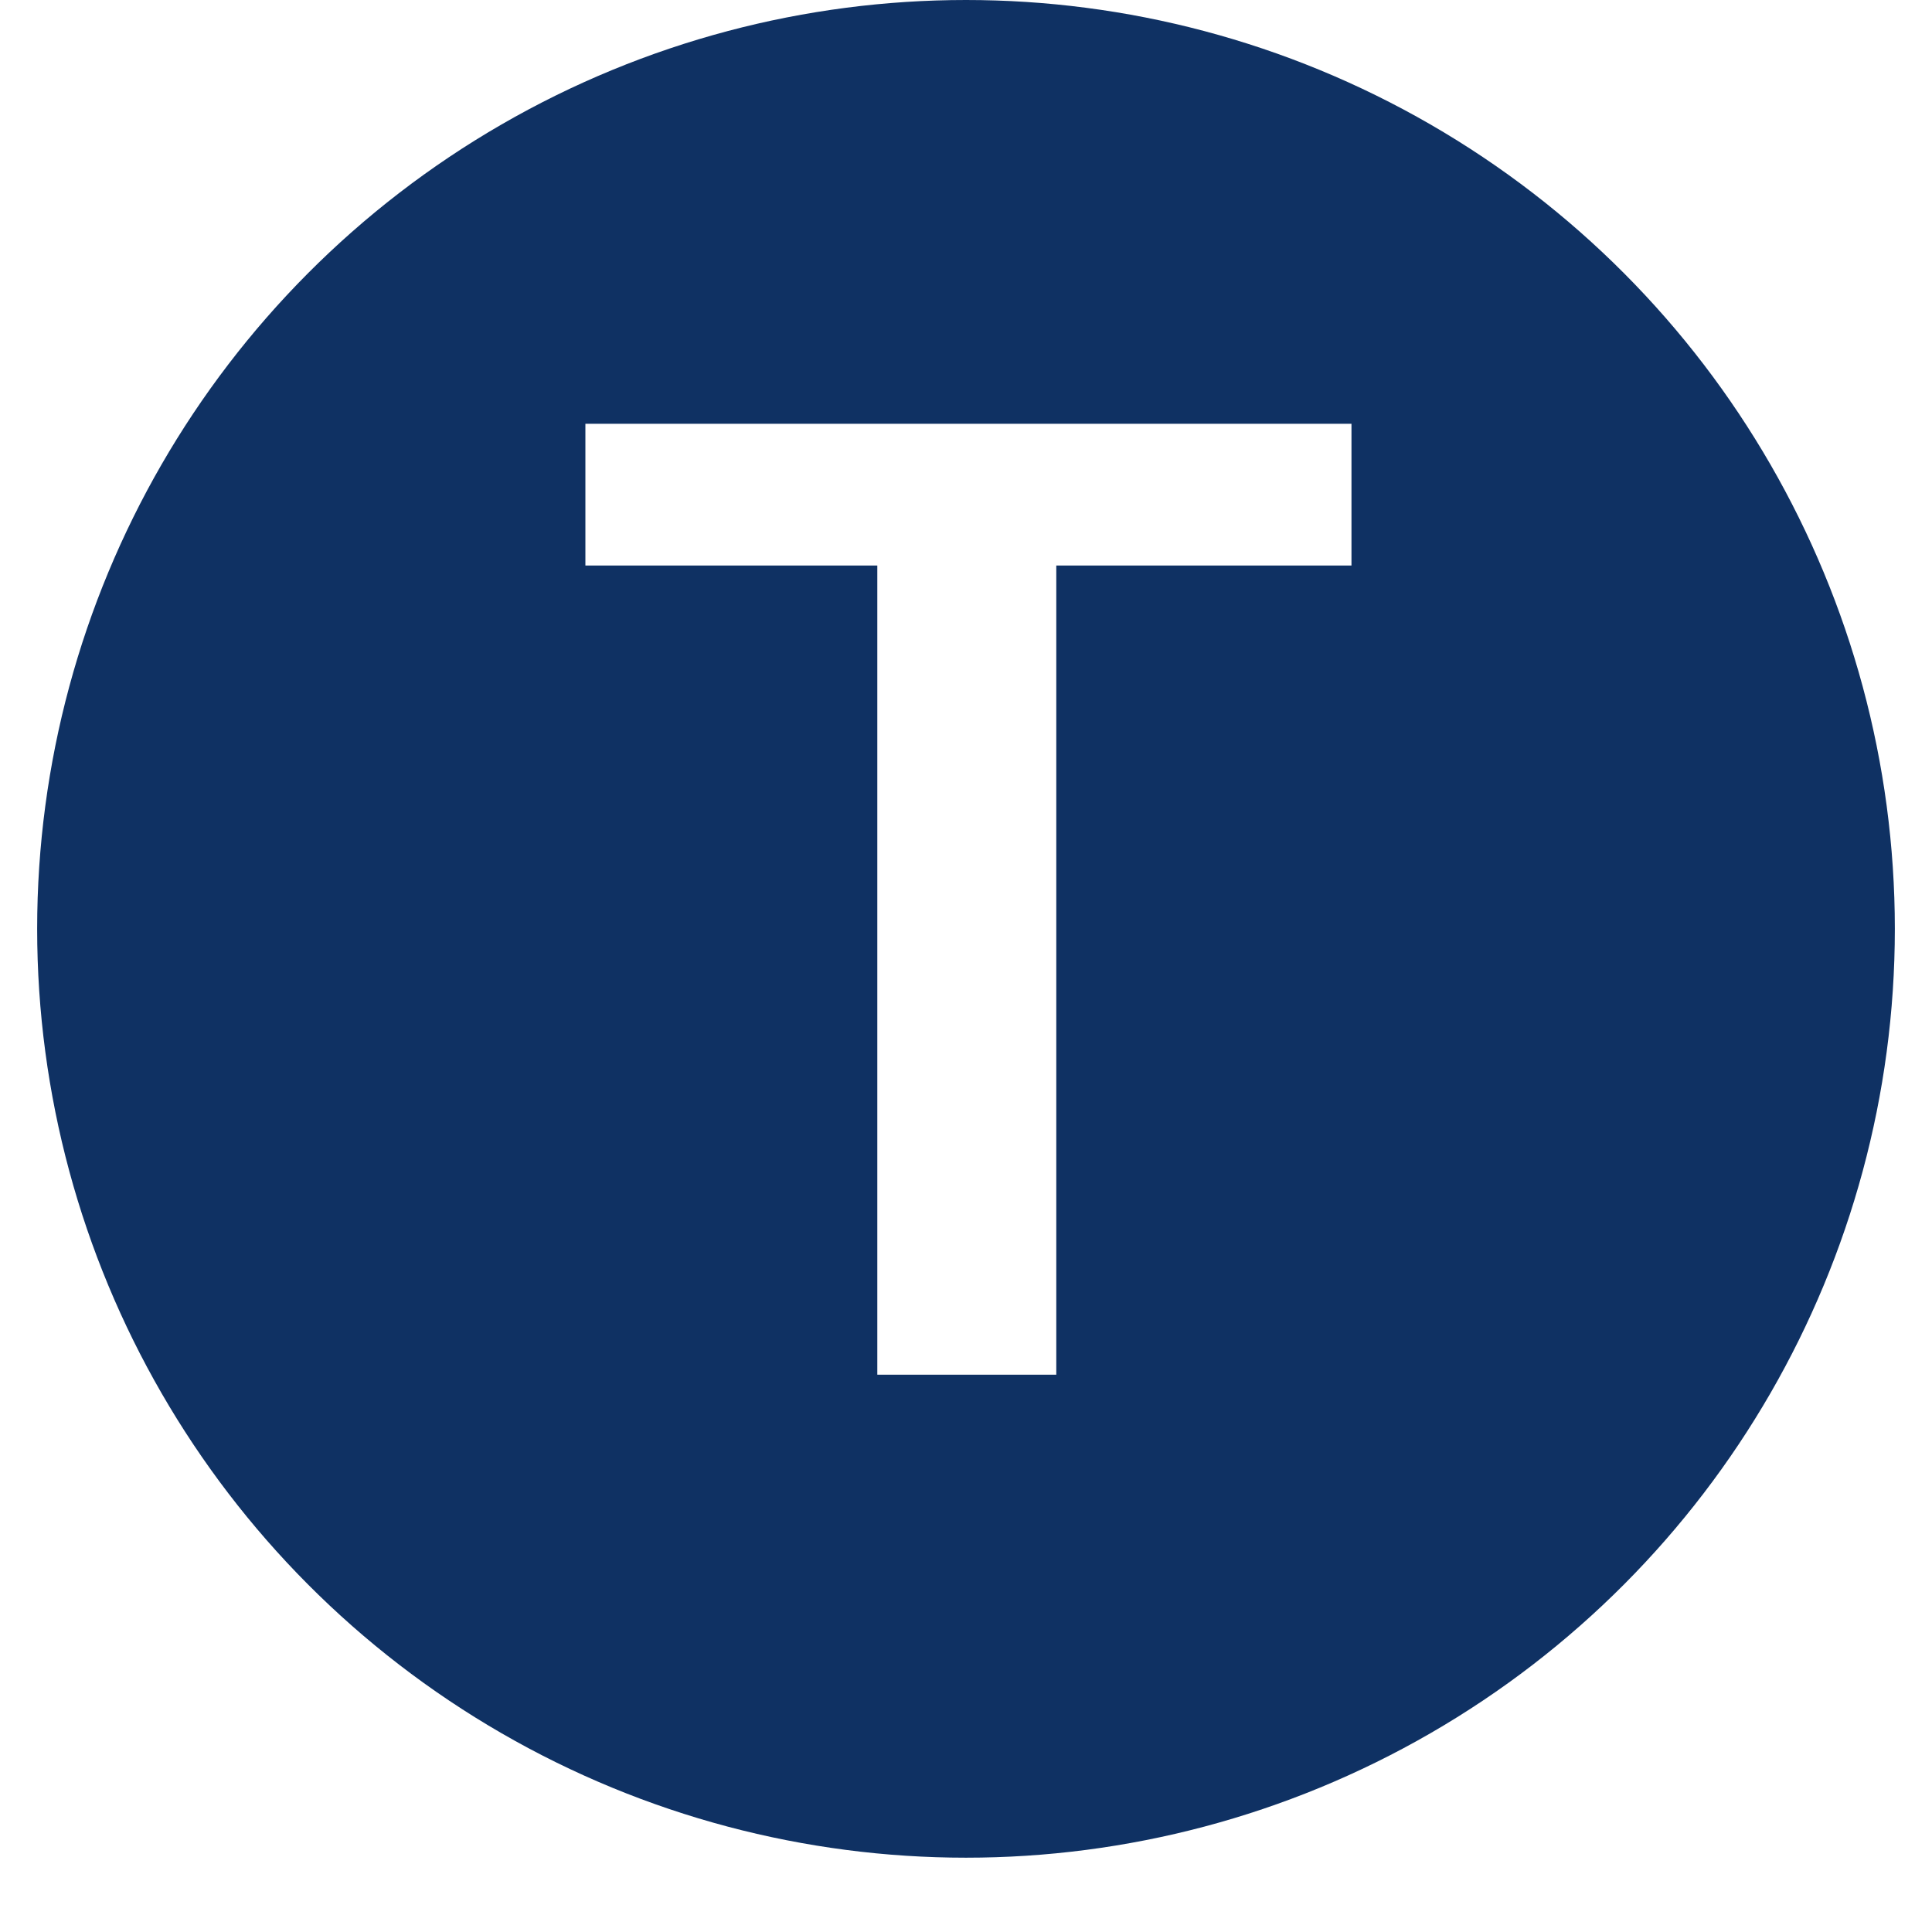
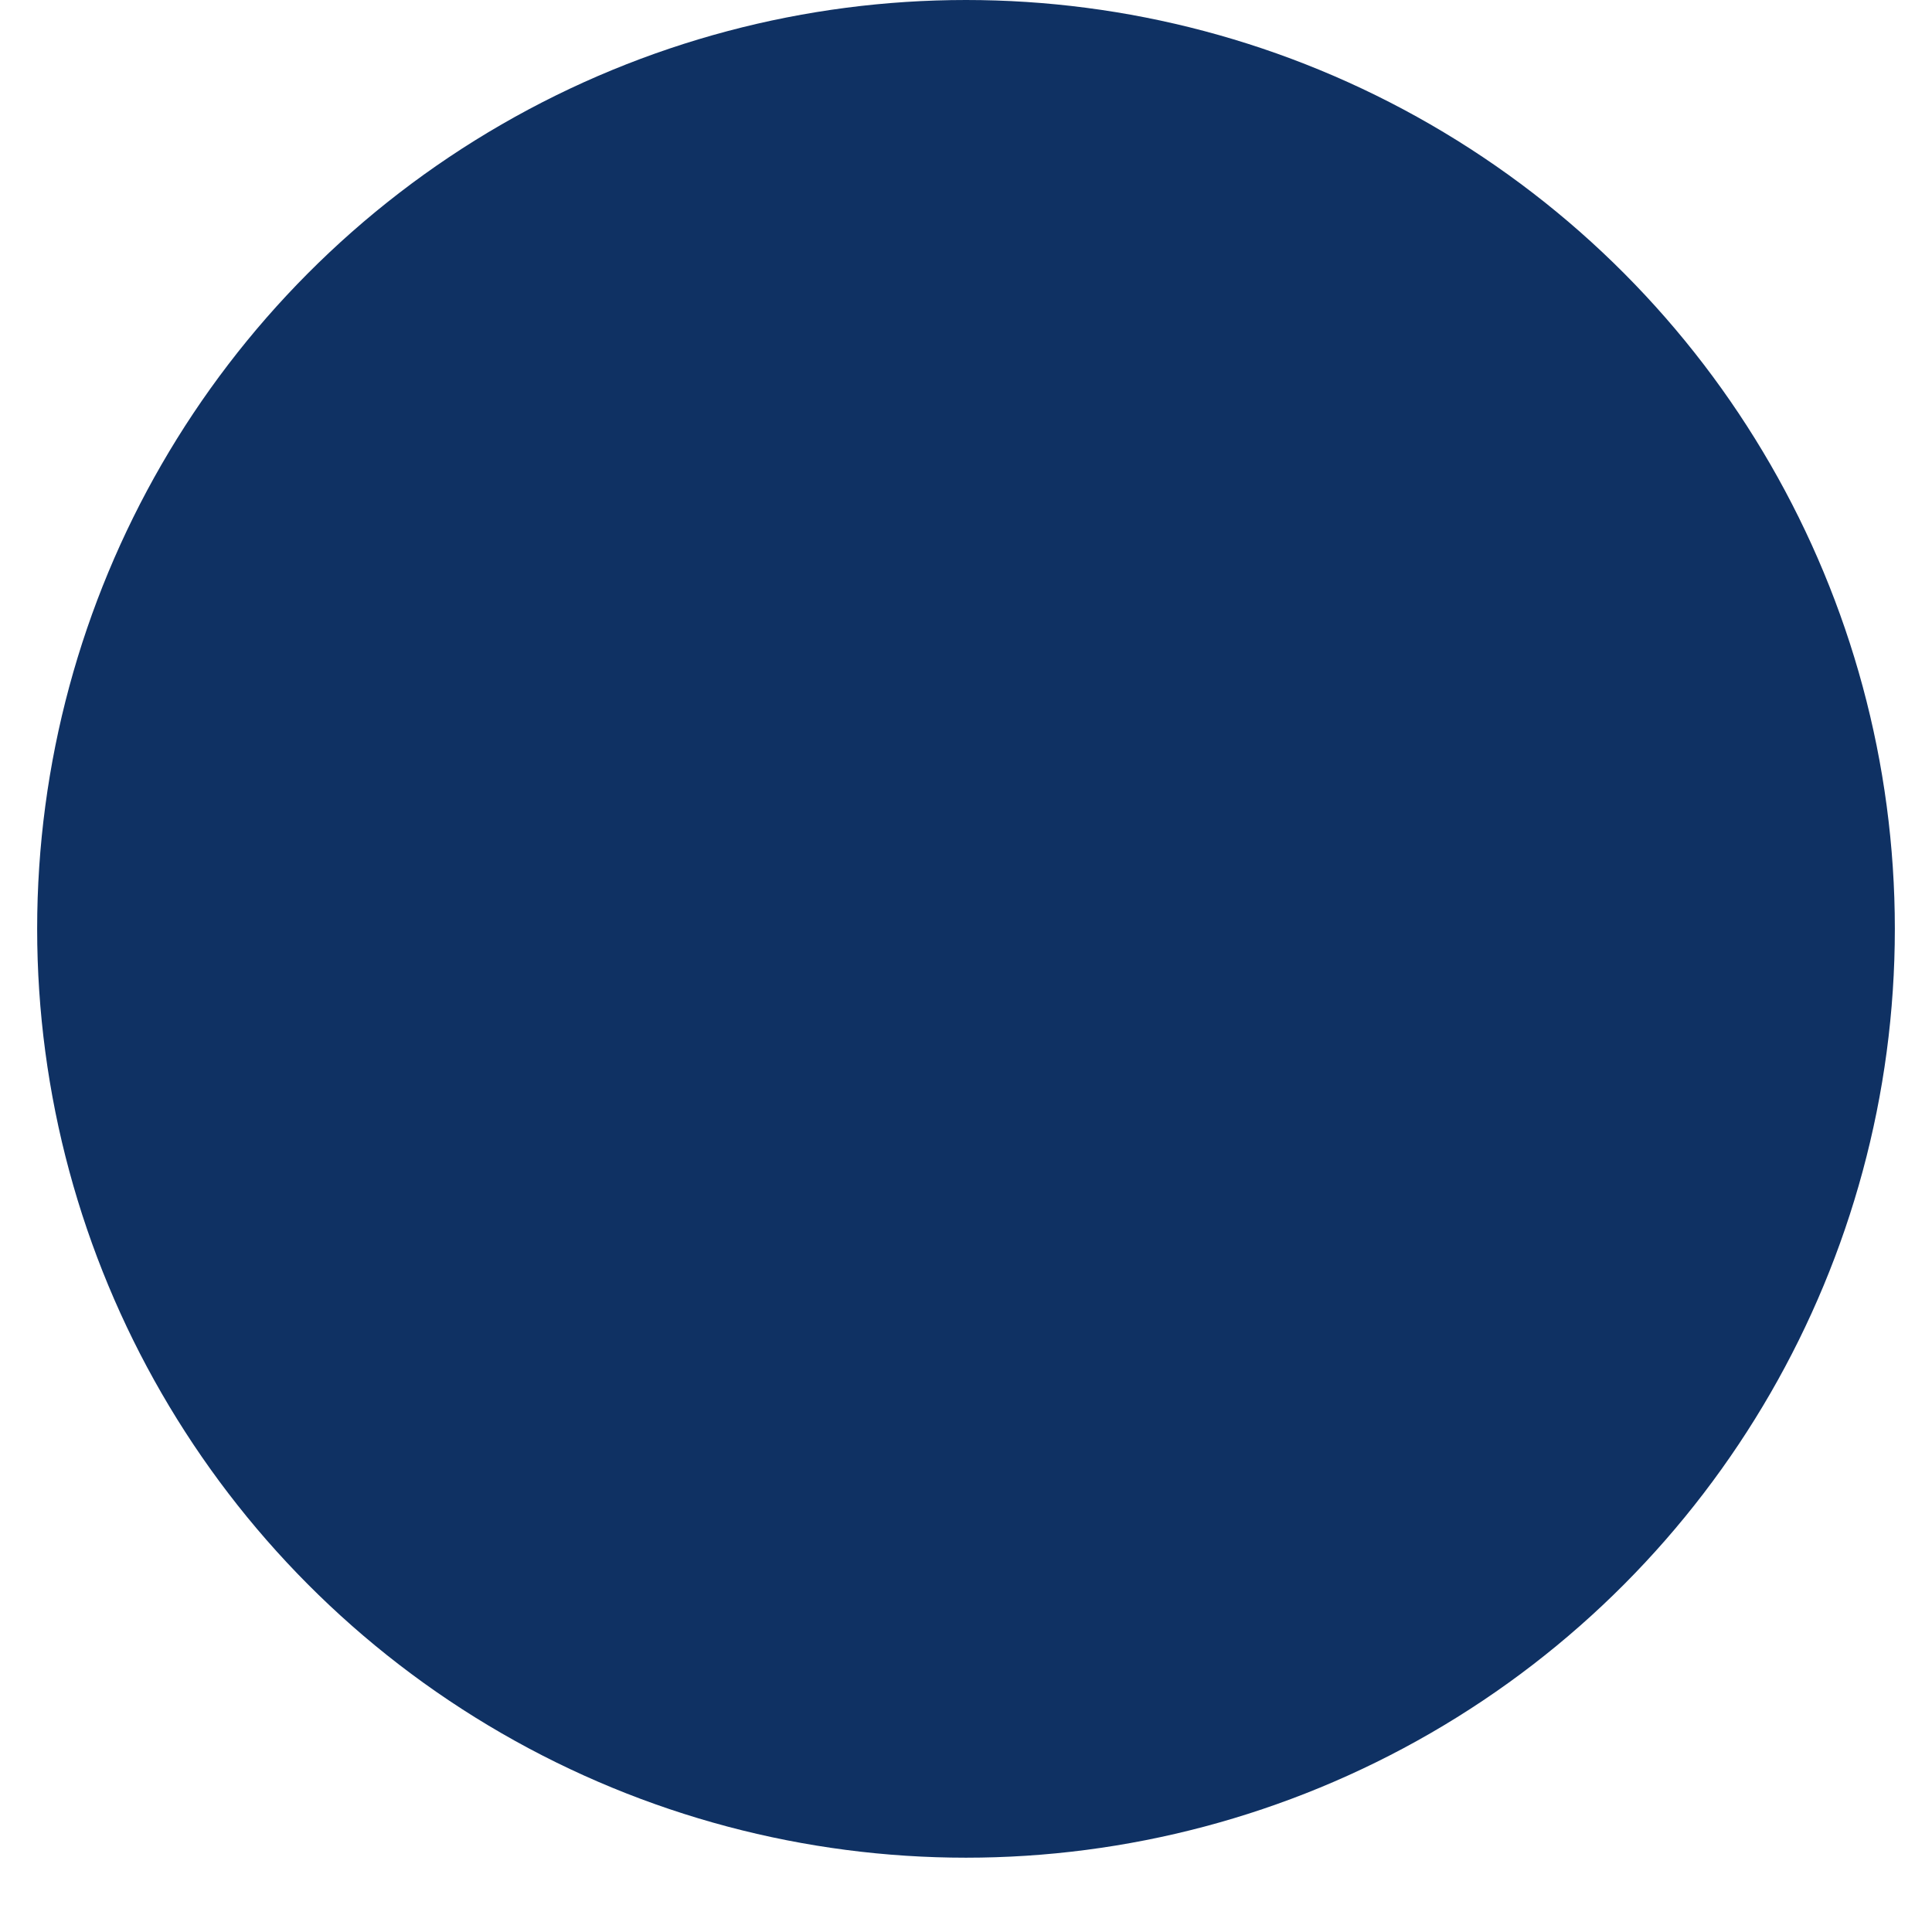
<svg xmlns="http://www.w3.org/2000/svg" width="52" height="52" viewBox="0 0 52 52" fill="none">
  <g filter="url(#filter0_d_690_6240)">
    <circle cx="26" cy="25" r="25" fill="#0F3163" />
  </g>
-   <path d="M28.43 11.406V37H23.613V11.406H28.43ZM36.375 11.406V15.221H15.756V11.406H36.375Z" fill="white" />
  <defs>
    <filter id="filter0_d_690_6240" x="0" y="0" width="52" height="52" filterUnits="userSpaceOnUse" color-interpolation-filters="sRGB">
      <feGaussianBlur stdDeviation="0.5" />
    </filter>
  </defs>
</svg>